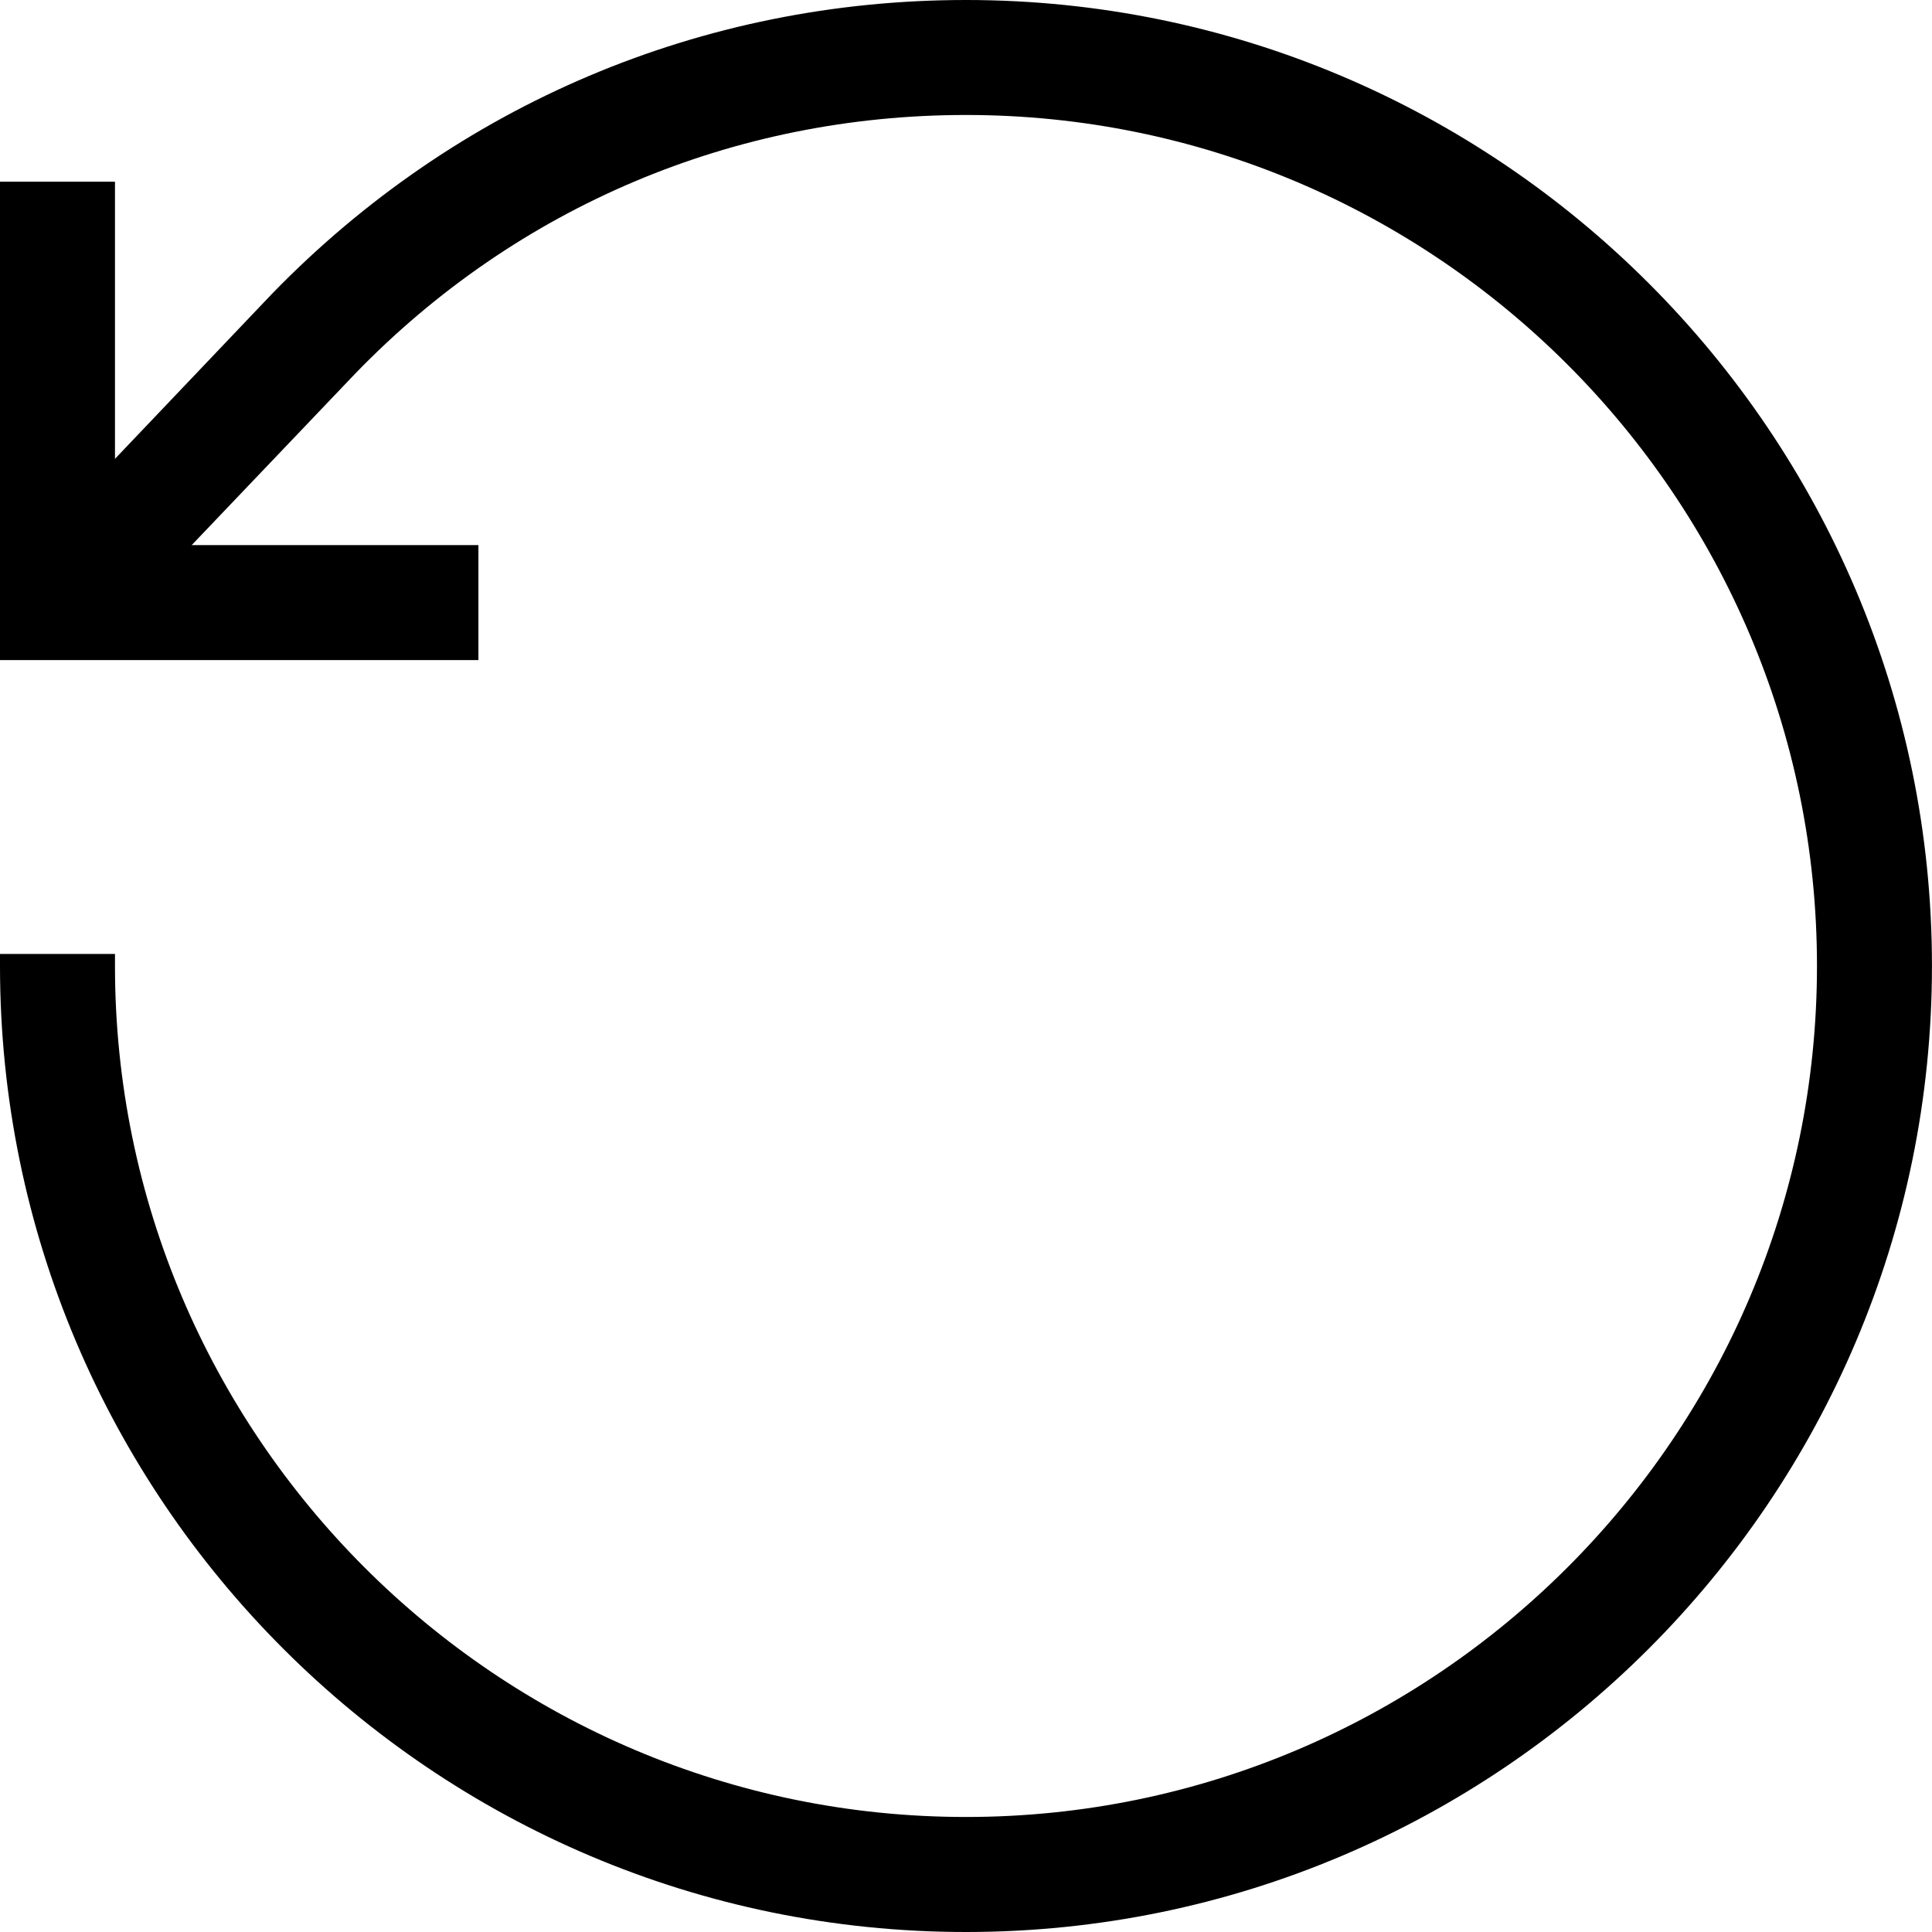
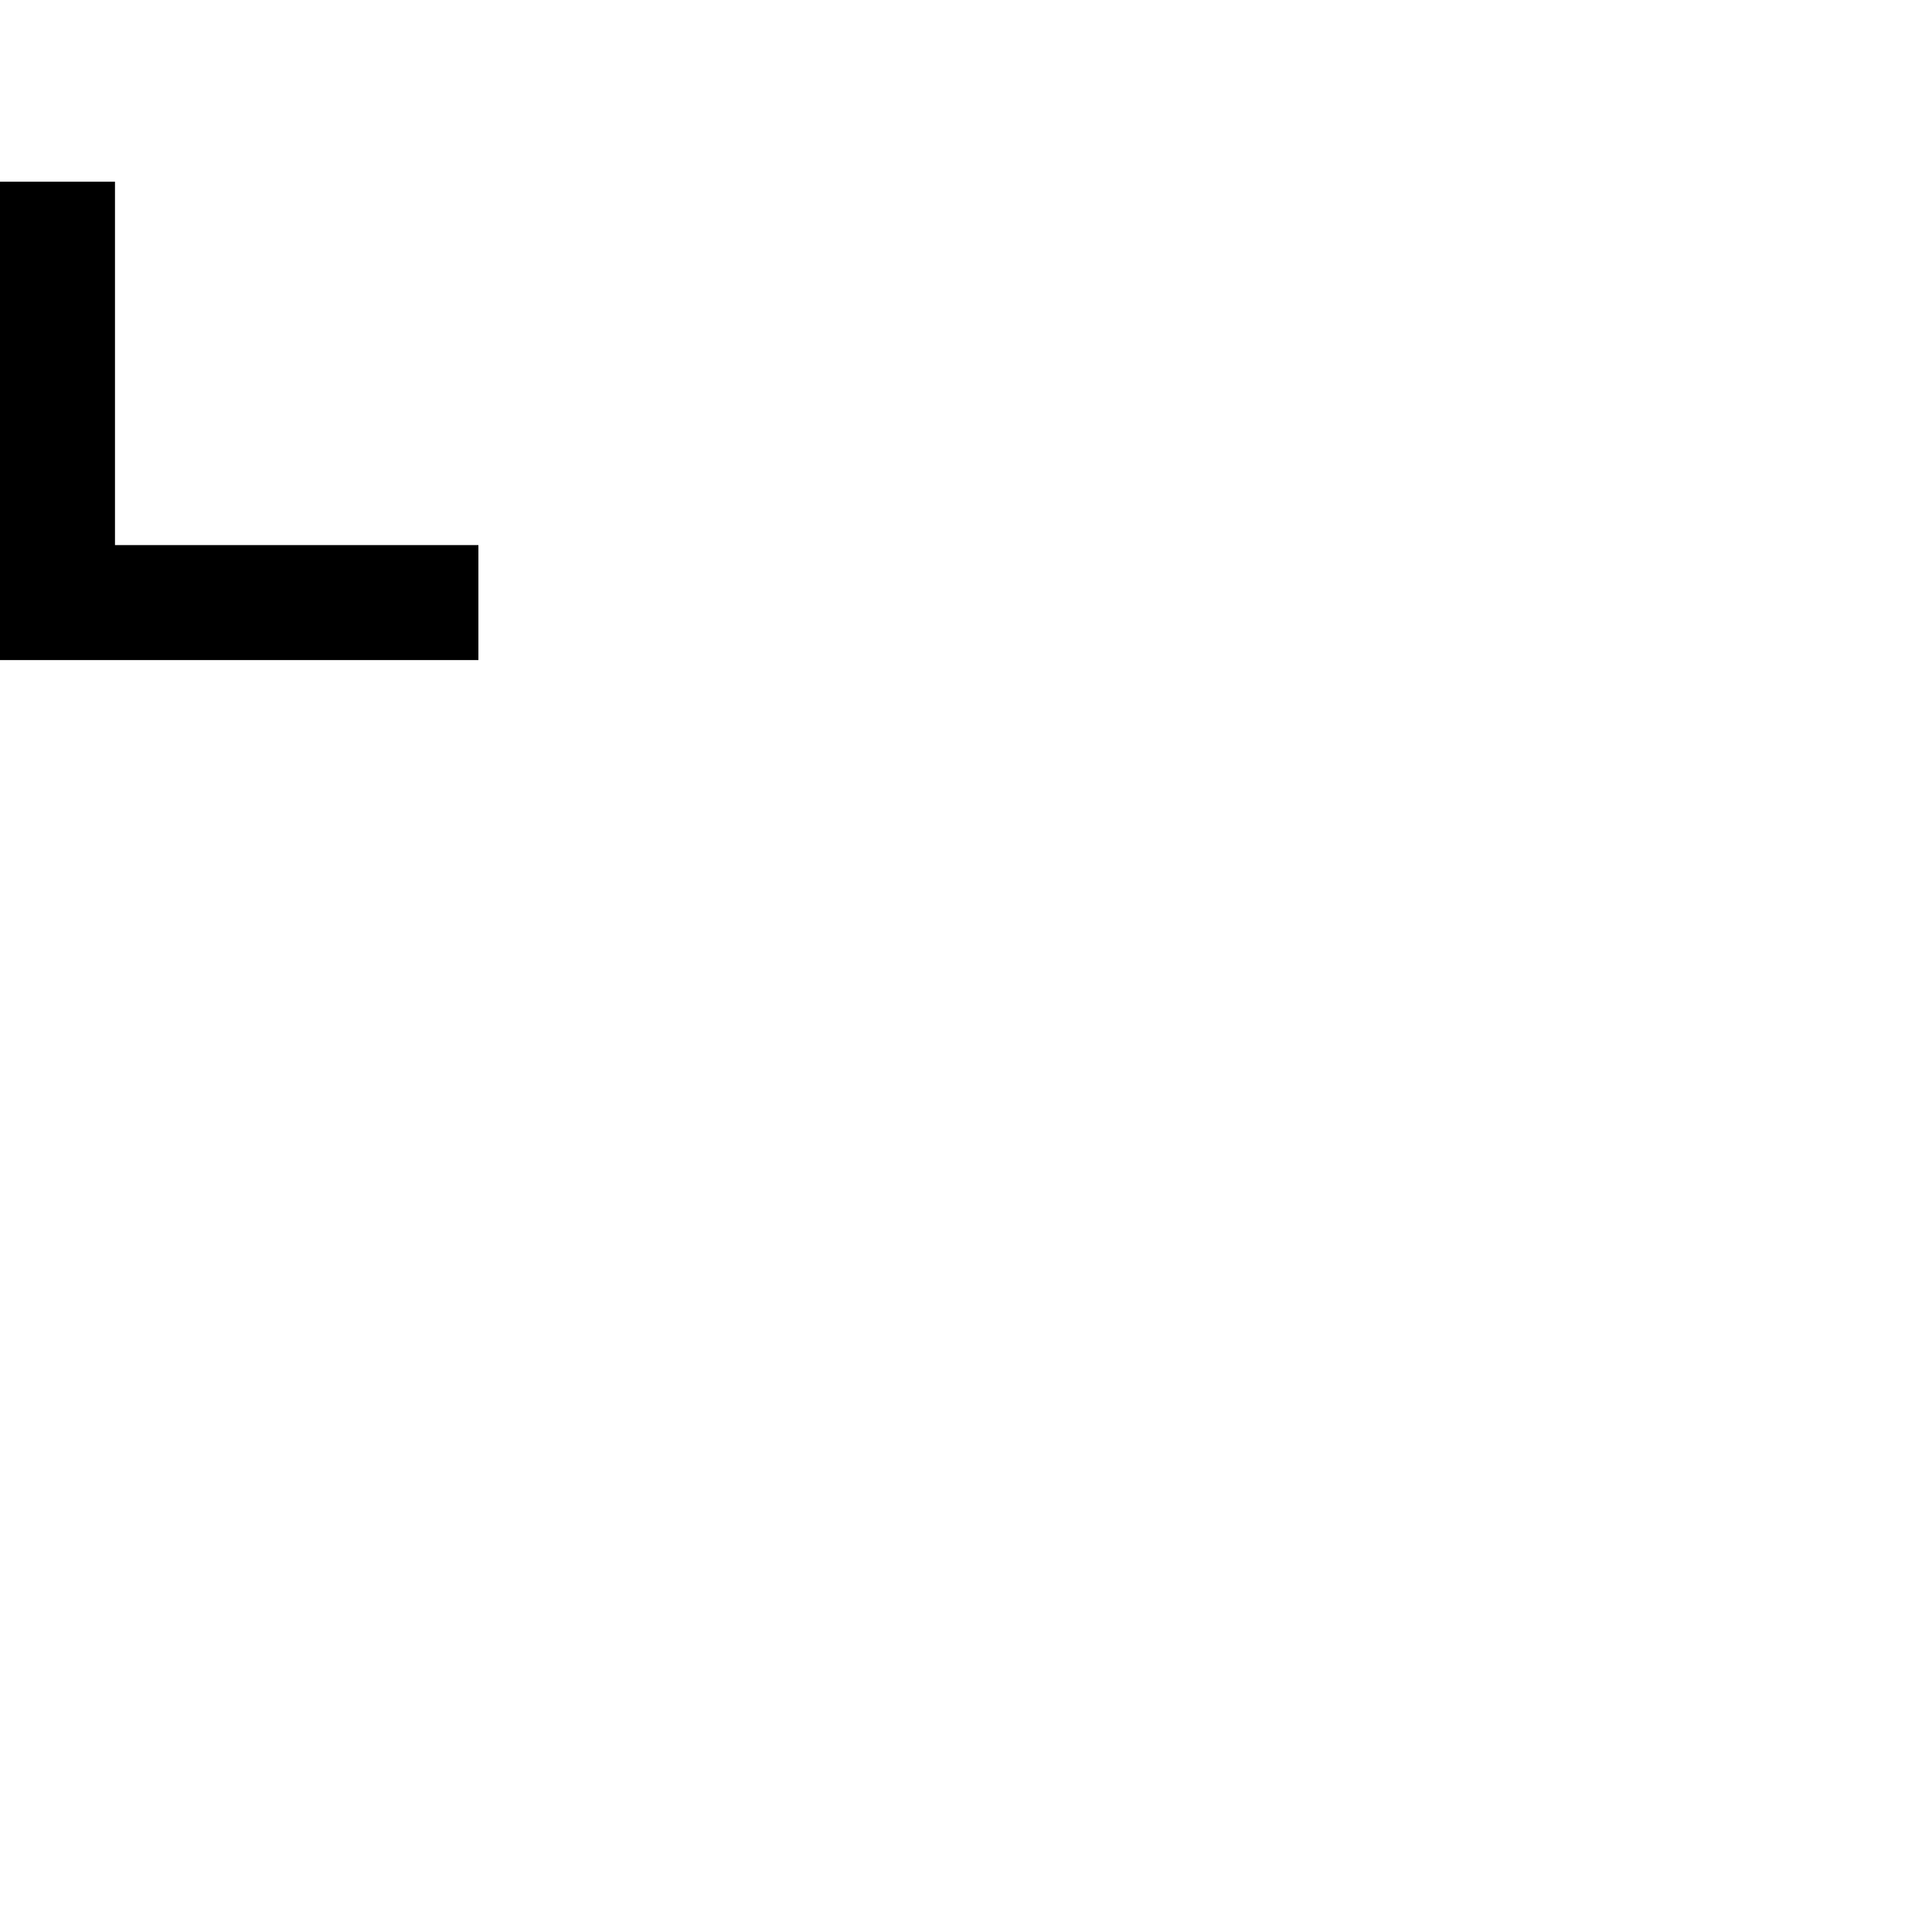
<svg xmlns="http://www.w3.org/2000/svg" version="1.1" id="Capa_1" x="0px" y="0px" viewBox="0 0 453.67 453.67" enable-background="new 0 0 453.67 453.67" xml:space="preserve">
  <g>
    <polygon points="0,155 0,42.67 27,42.67 27,128 112.34,128 112.34,155  " />
  </g>
  <g>
-     <path d="M226.83,453.67C101.76,453.67,0,351.91,0,226.83V224h27v2.83c0,110.19,89.65,199.83,199.83,199.83   s199.83-89.64,199.83-199.83S337.02,27,226.83,27c-54.51,0-105.4,21.52-143.3,60.61l-62.2,65.23L1.76,134.27l62.22-65.39   C107.19,24.45,165.02,0,226.83,0c125.08,0,226.83,101.76,226.83,226.83S351.91,453.67,226.83,453.67z" />
-   </g>
+     </g>
</svg>